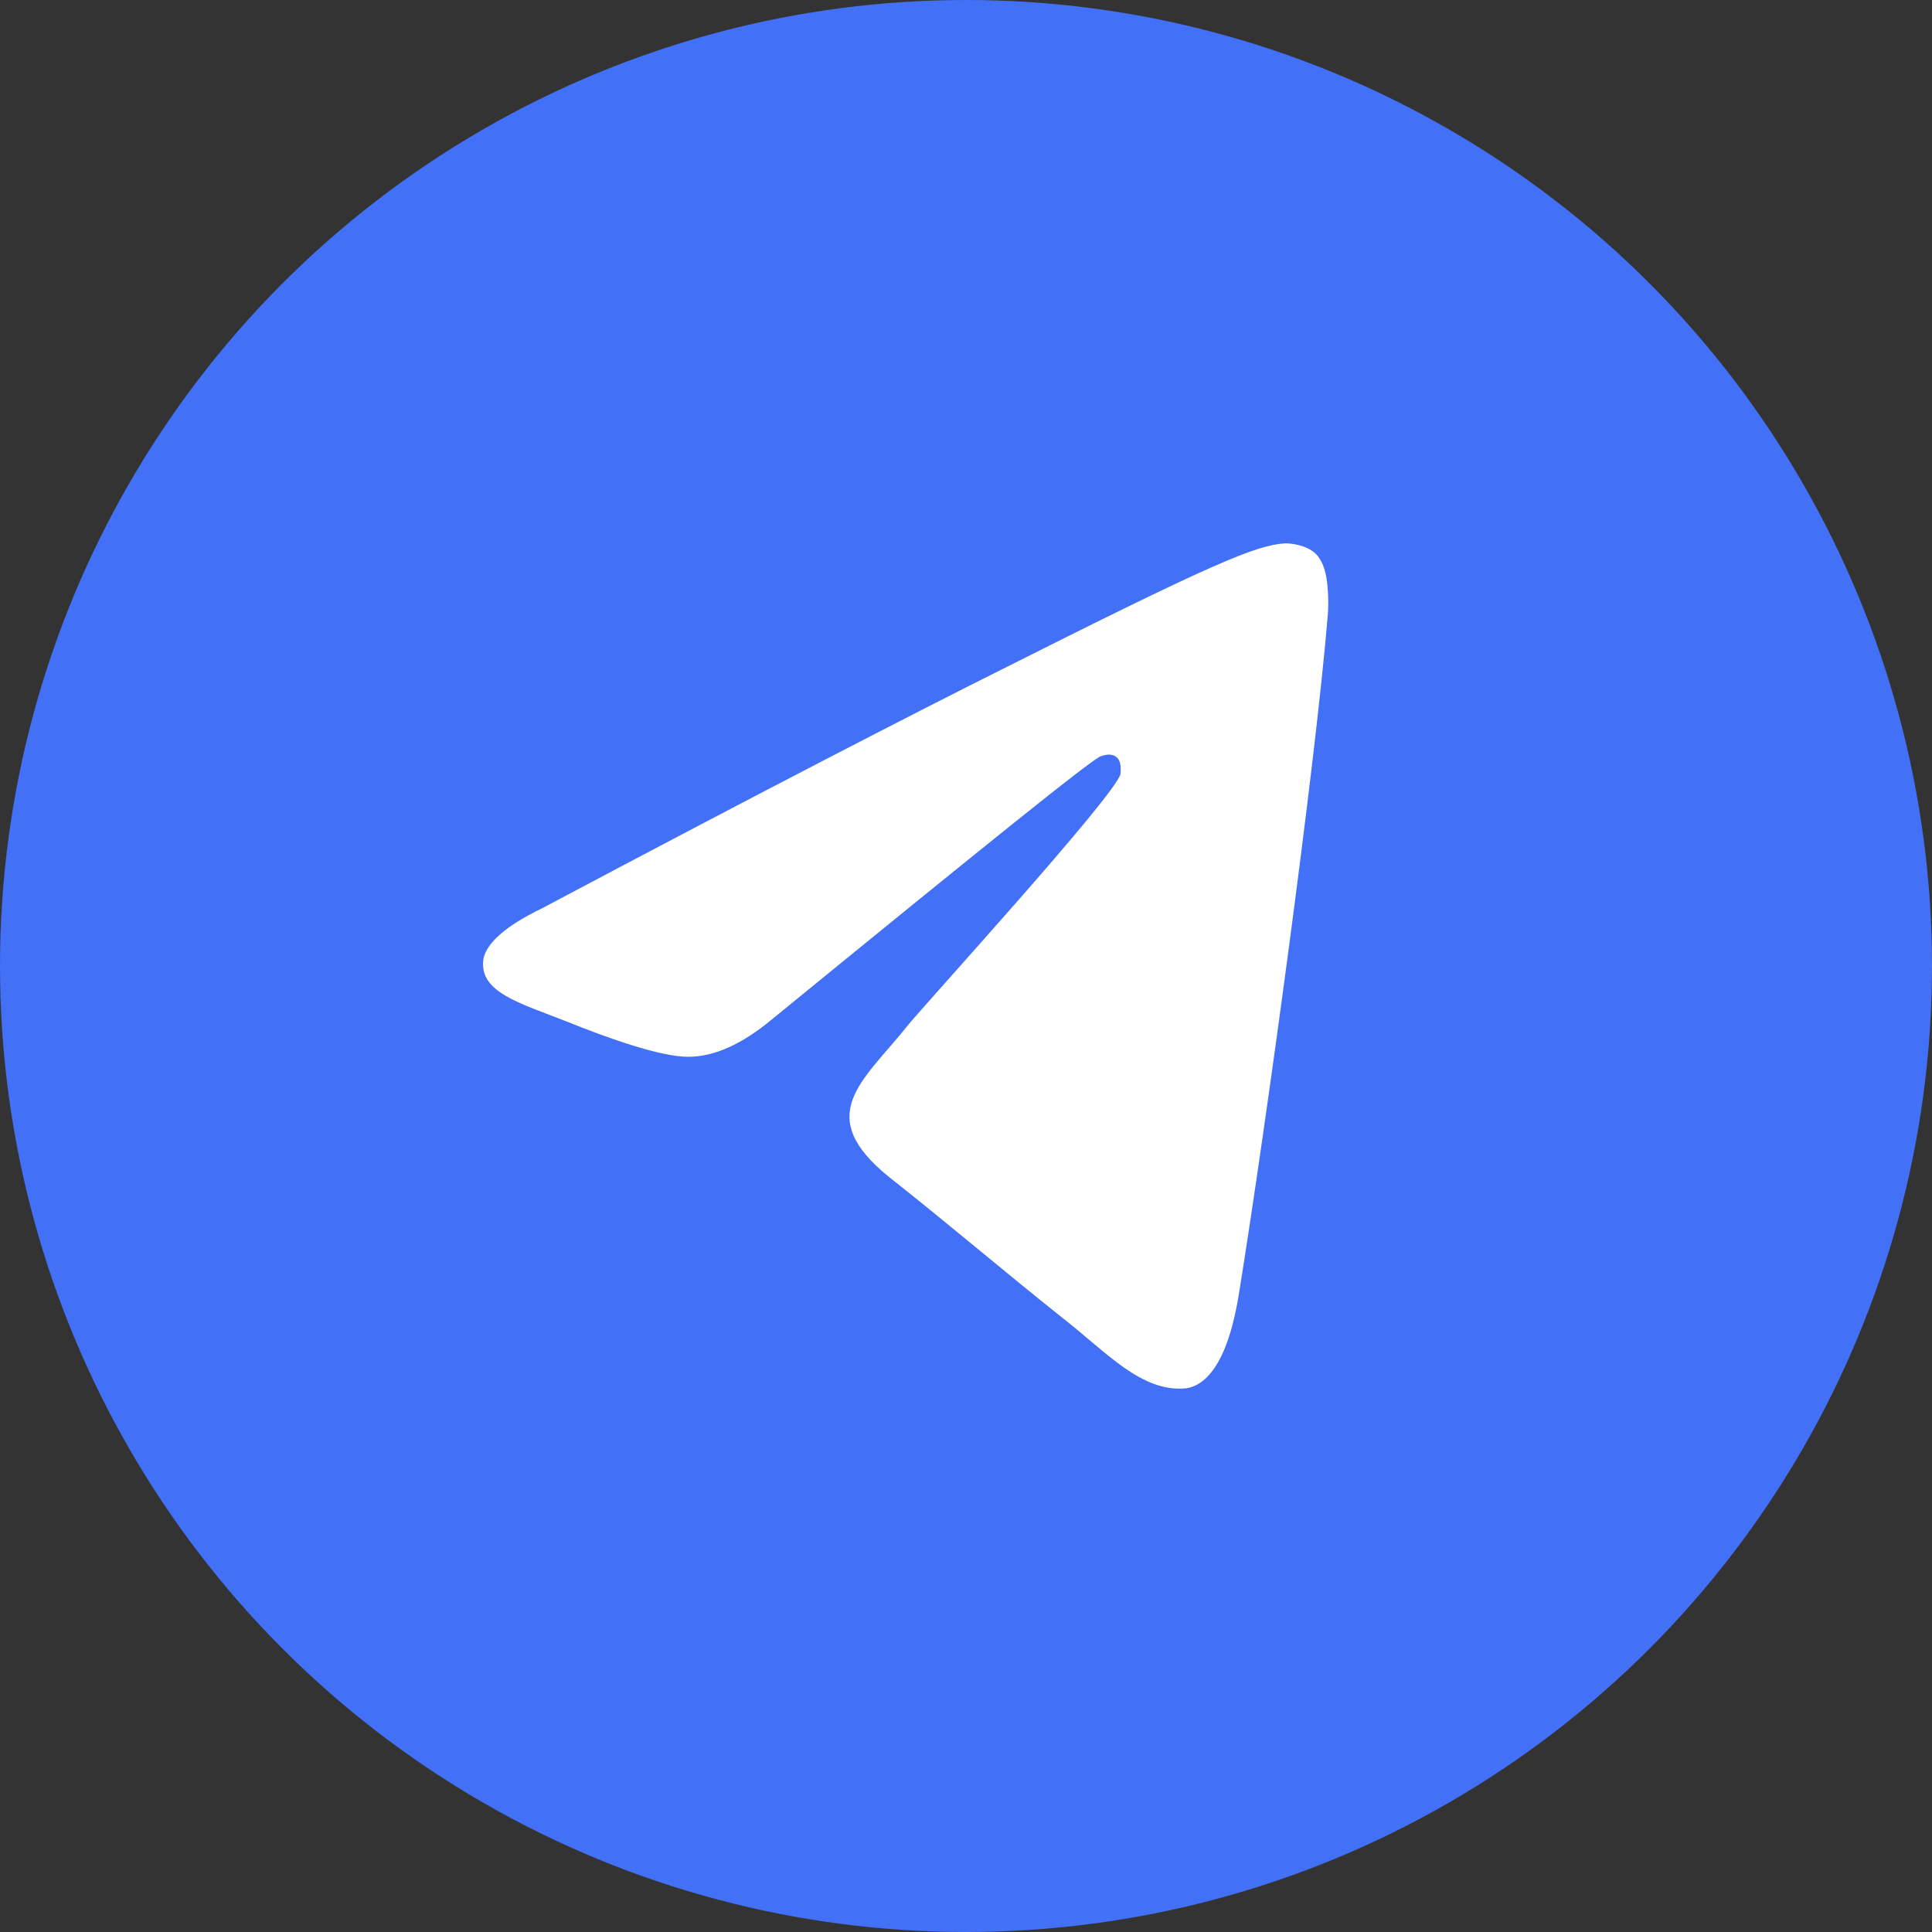
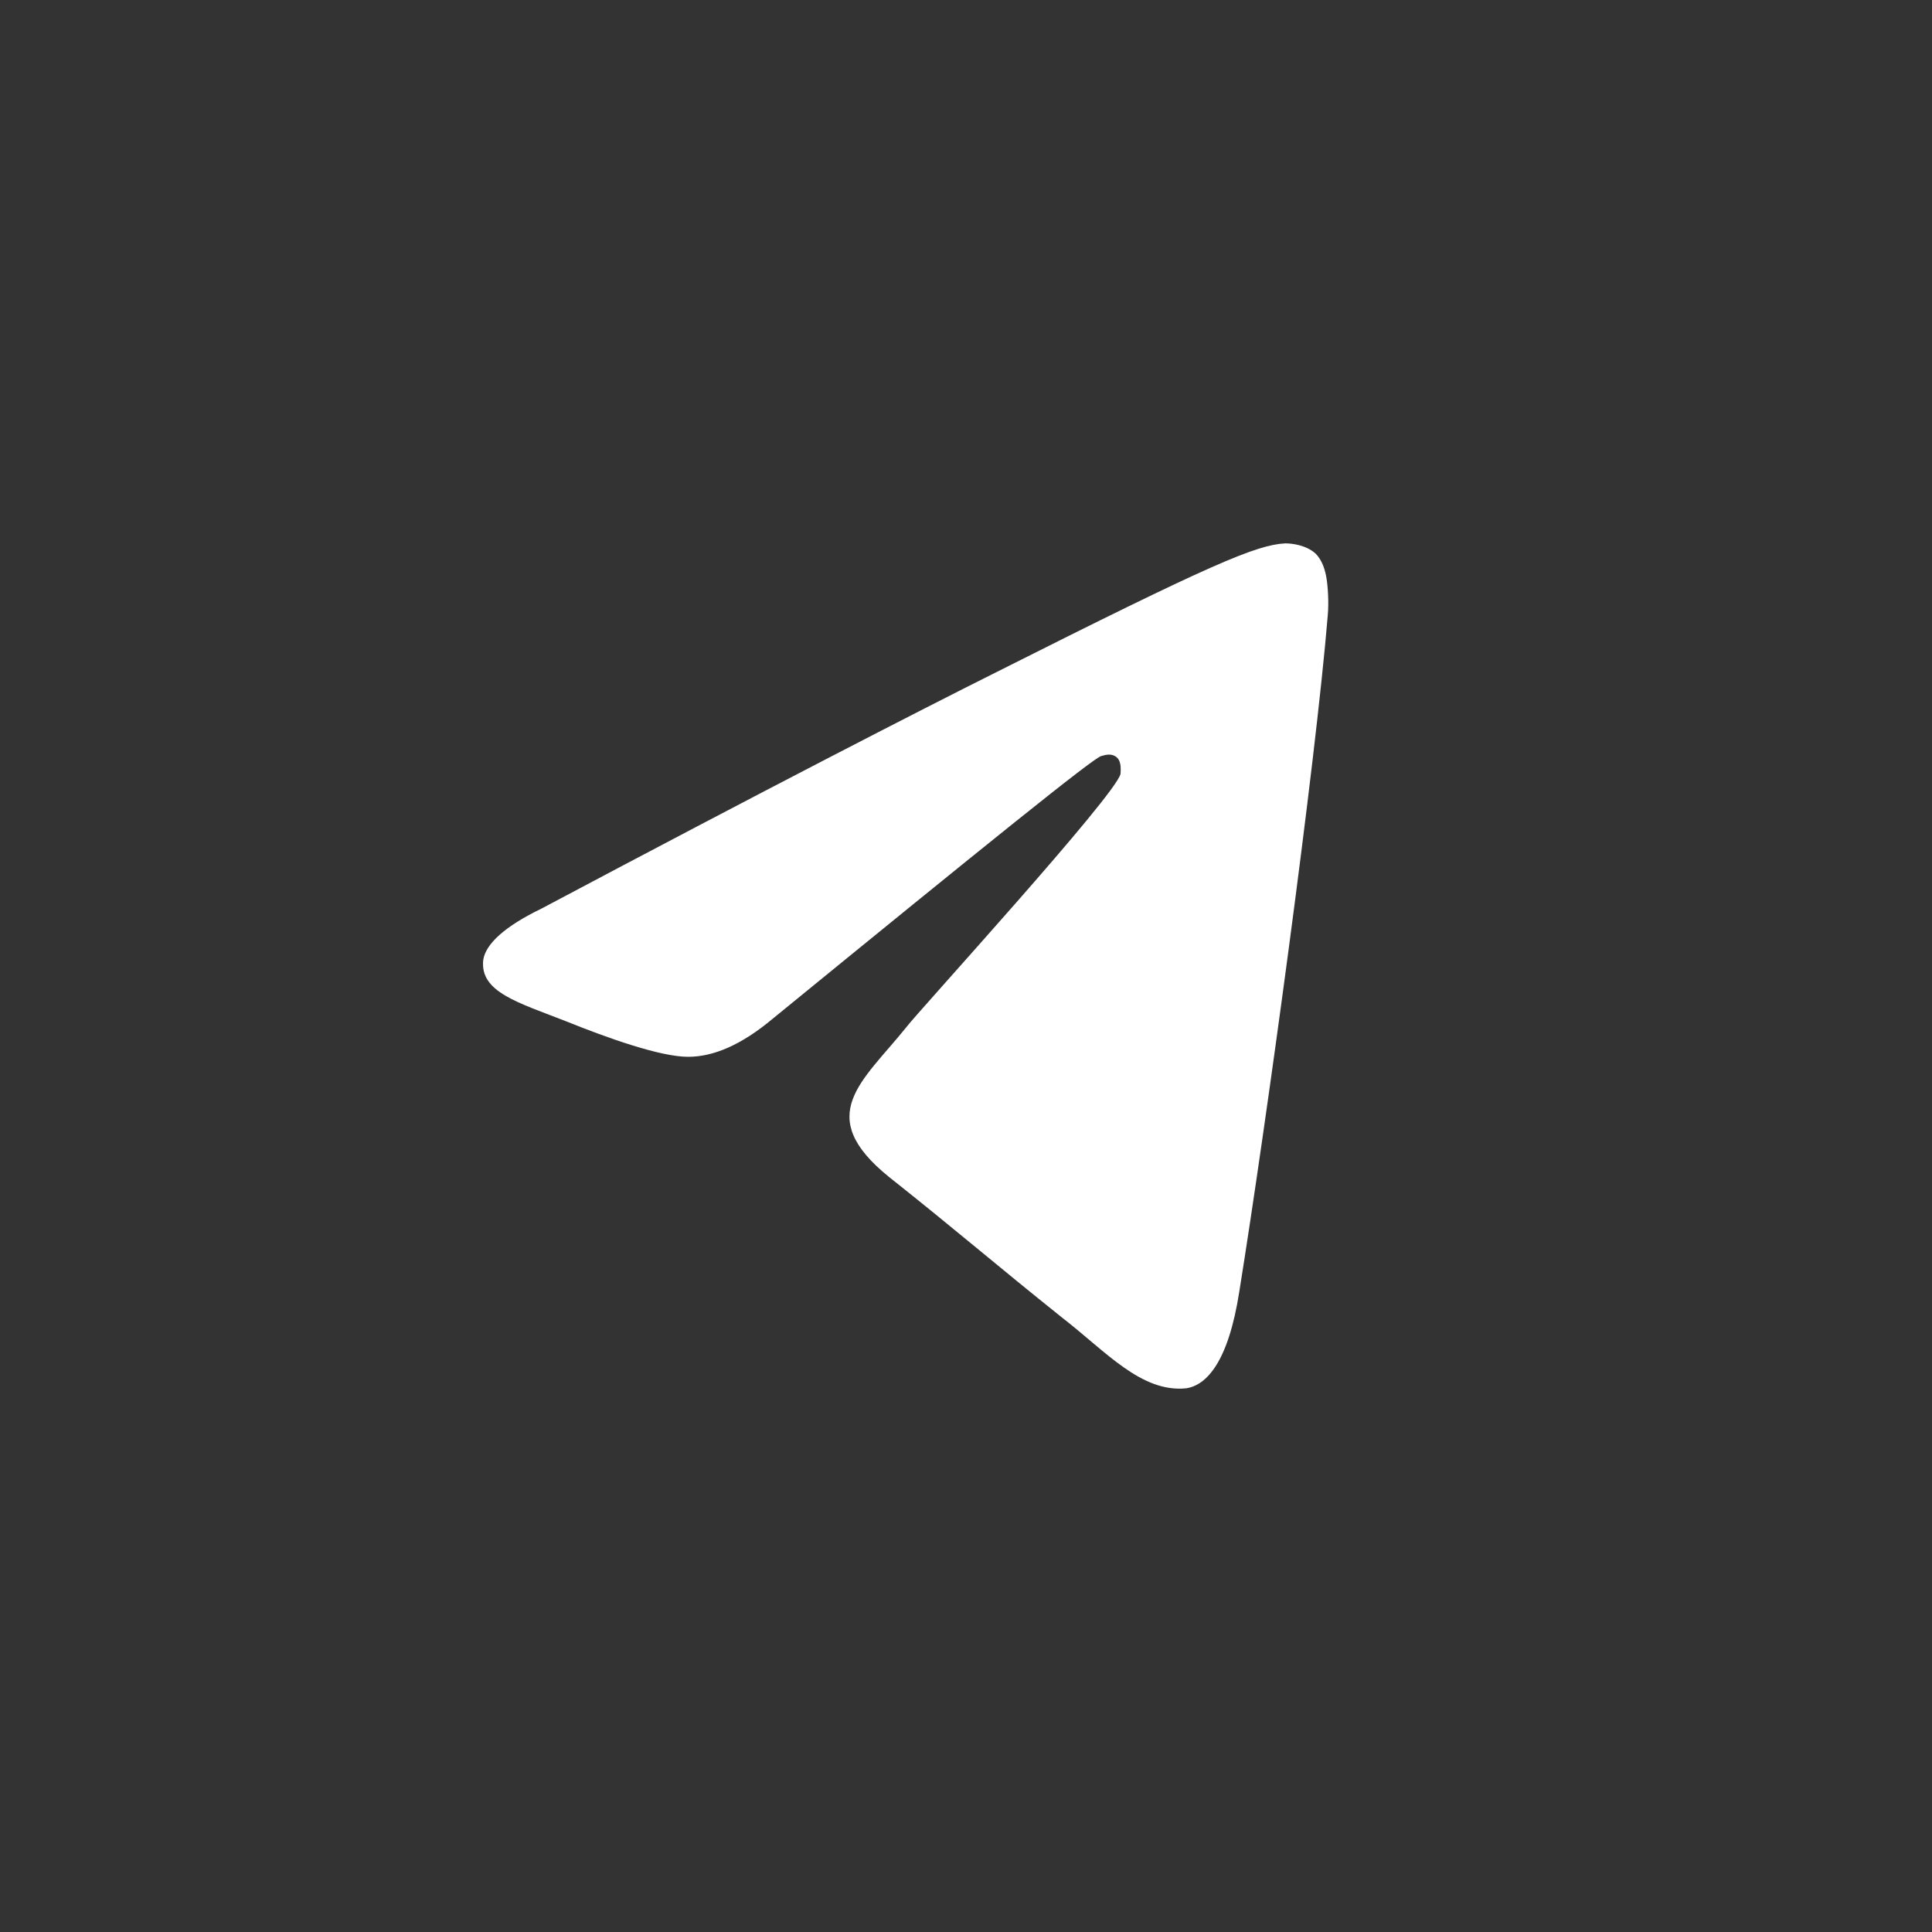
<svg xmlns="http://www.w3.org/2000/svg" width="32" height="32" viewBox="0 0 32 32" fill="none">
  <rect x="0" y="0" width="32" height="32" fill="#333333" stroke="none" />
-   <circle cx="16" cy="16" r="16" fill="#4270F6" />
  <path fill-rule="evenodd" clip-rule="evenodd" d="M8.967 15.05C12.72 13.057 15.229 11.77 16.493 11.138C20.065 9.34 20.808 9.024 21.289 9C21.39 9 21.631 9.024 21.791 9.17C21.911 9.292 21.952 9.462 21.972 9.583C21.992 9.705 22.012 9.972 21.992 10.191C21.791 12.644 20.968 18.646 20.527 21.391C20.346 22.557 19.985 22.946 19.644 22.995C18.901 23.067 18.319 22.387 17.597 21.828C16.473 20.929 15.831 20.371 14.727 19.496C13.463 18.476 14.285 17.917 15.008 17.018C15.188 16.775 18.5 13.155 18.56 12.815C18.56 12.766 18.58 12.62 18.5 12.547C18.419 12.474 18.319 12.499 18.239 12.523C18.119 12.547 16.312 14.005 12.8 16.872C12.278 17.309 11.817 17.504 11.396 17.504C10.934 17.504 10.051 17.188 9.389 16.921C8.586 16.605 7.944 16.435 8.004 15.9C8.044 15.633 8.365 15.341 8.967 15.05Z" fill="white" />
</svg>